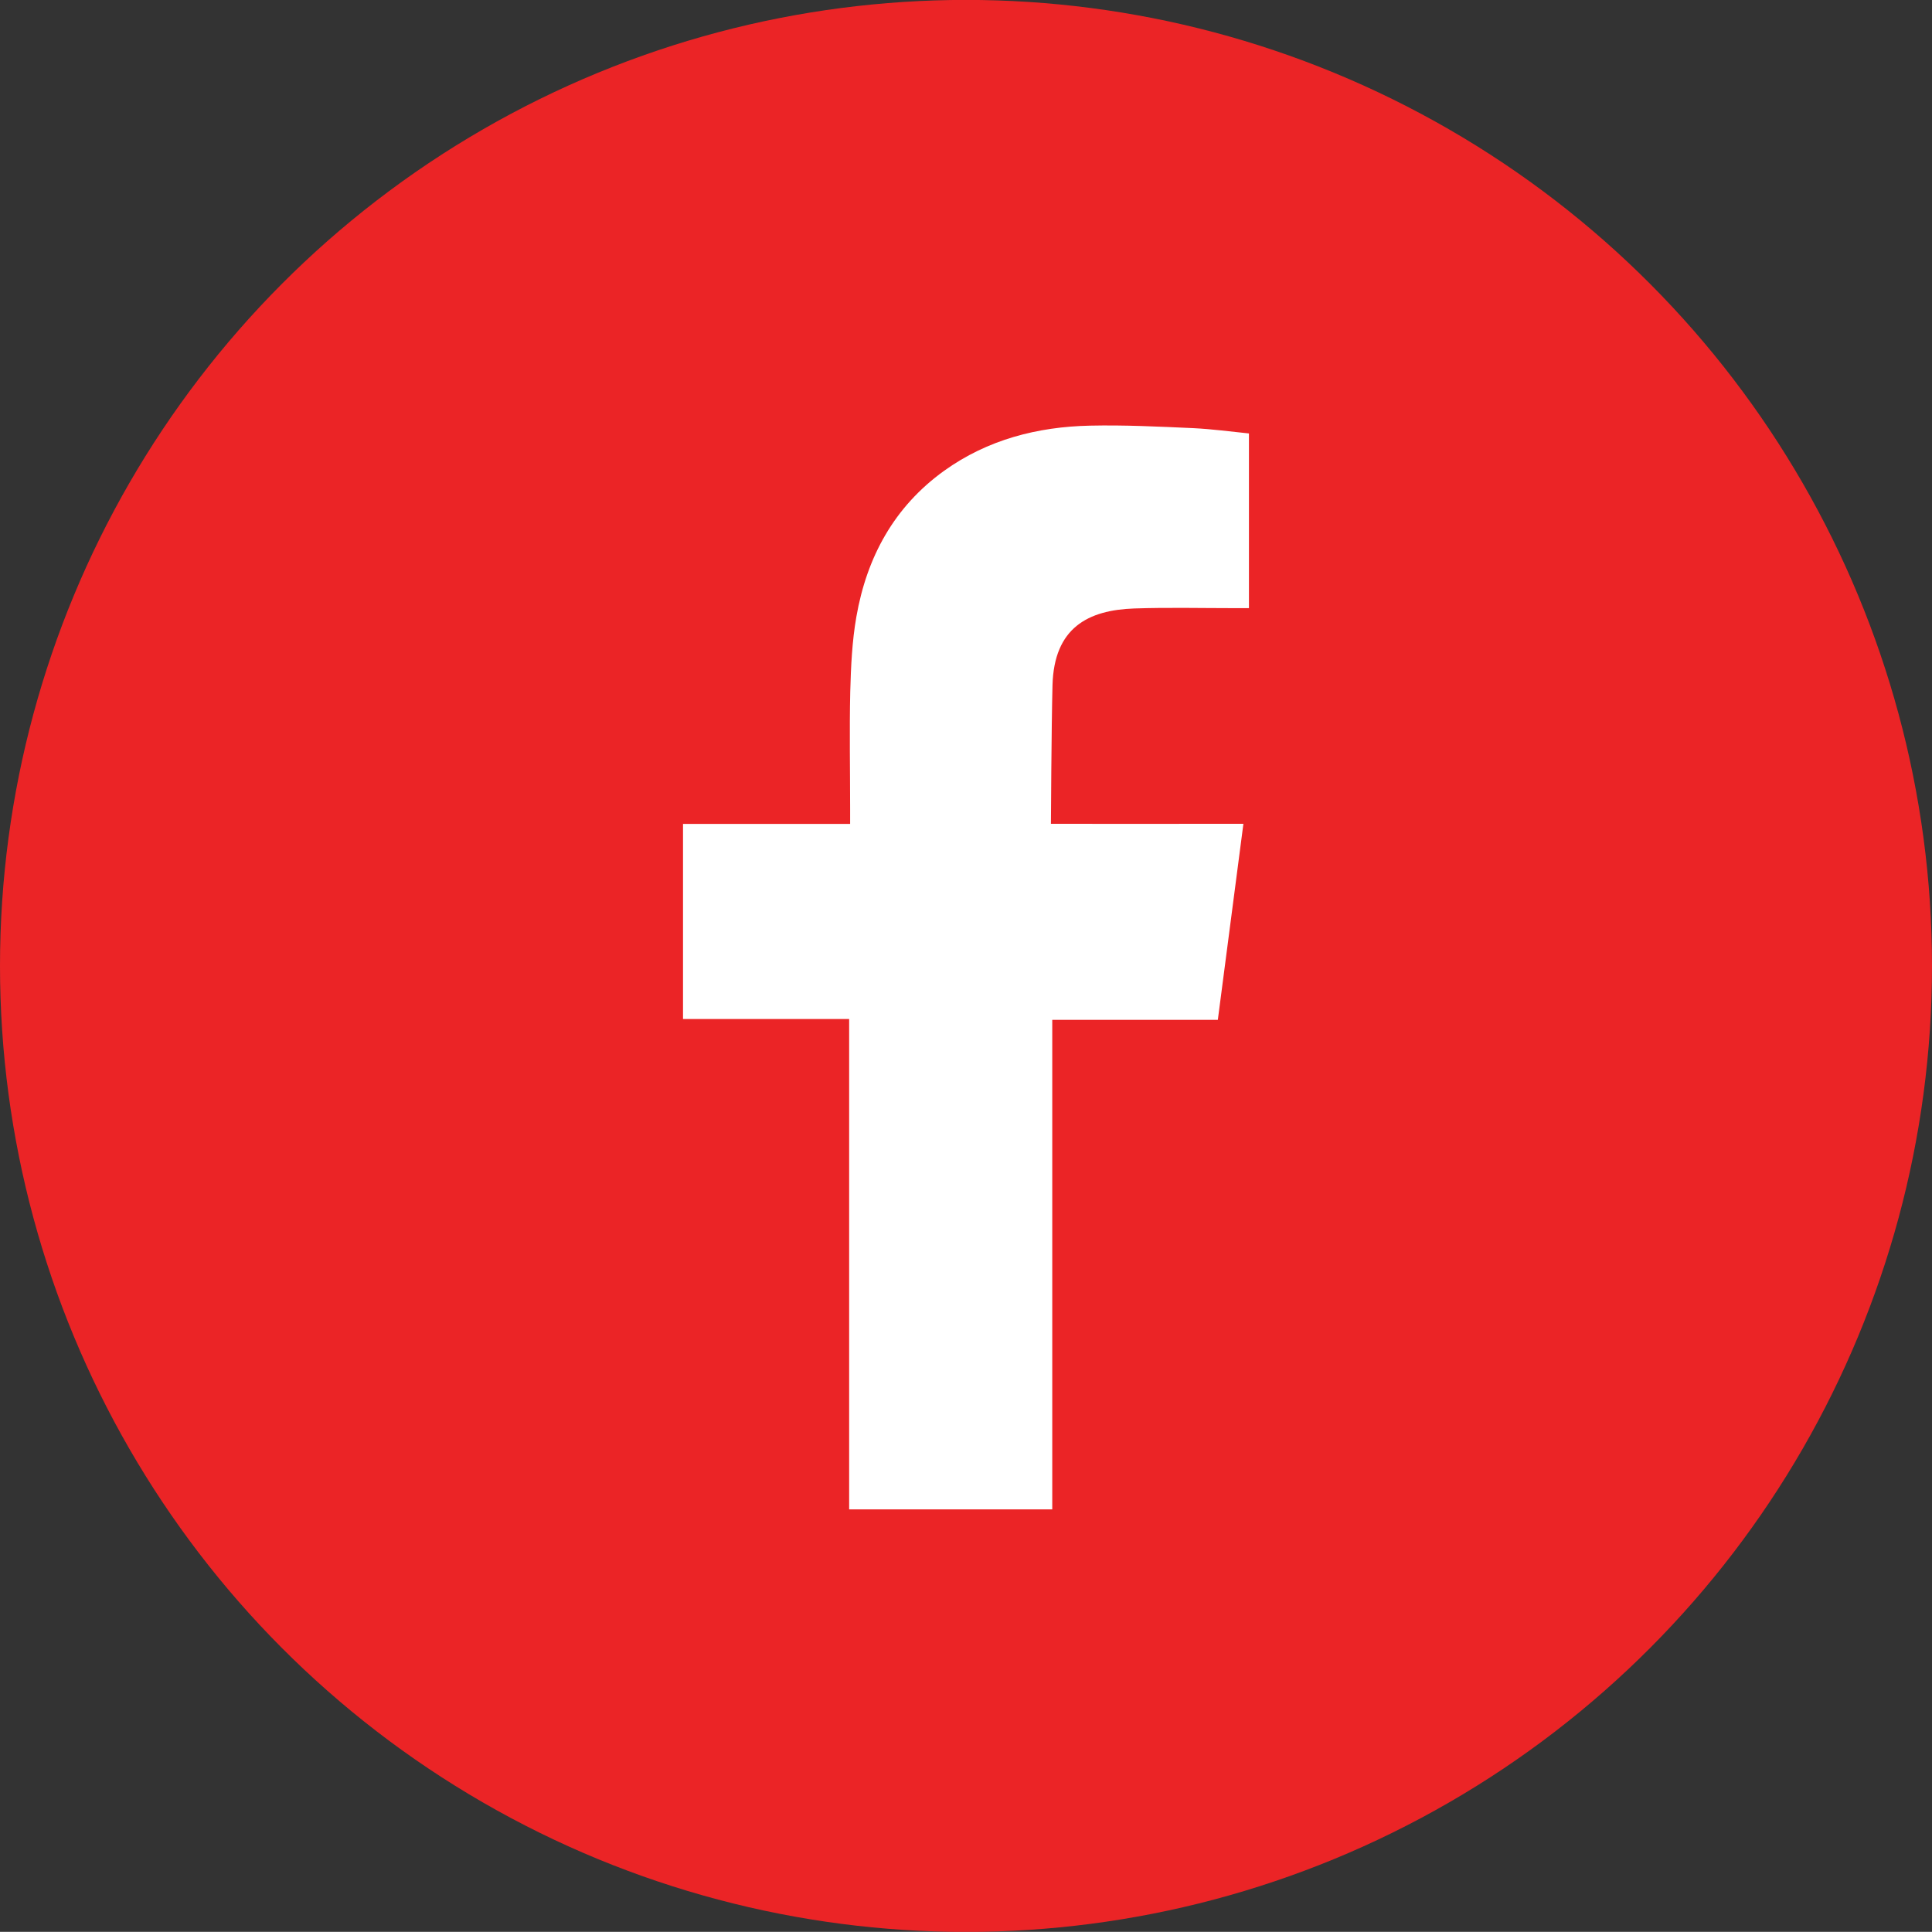
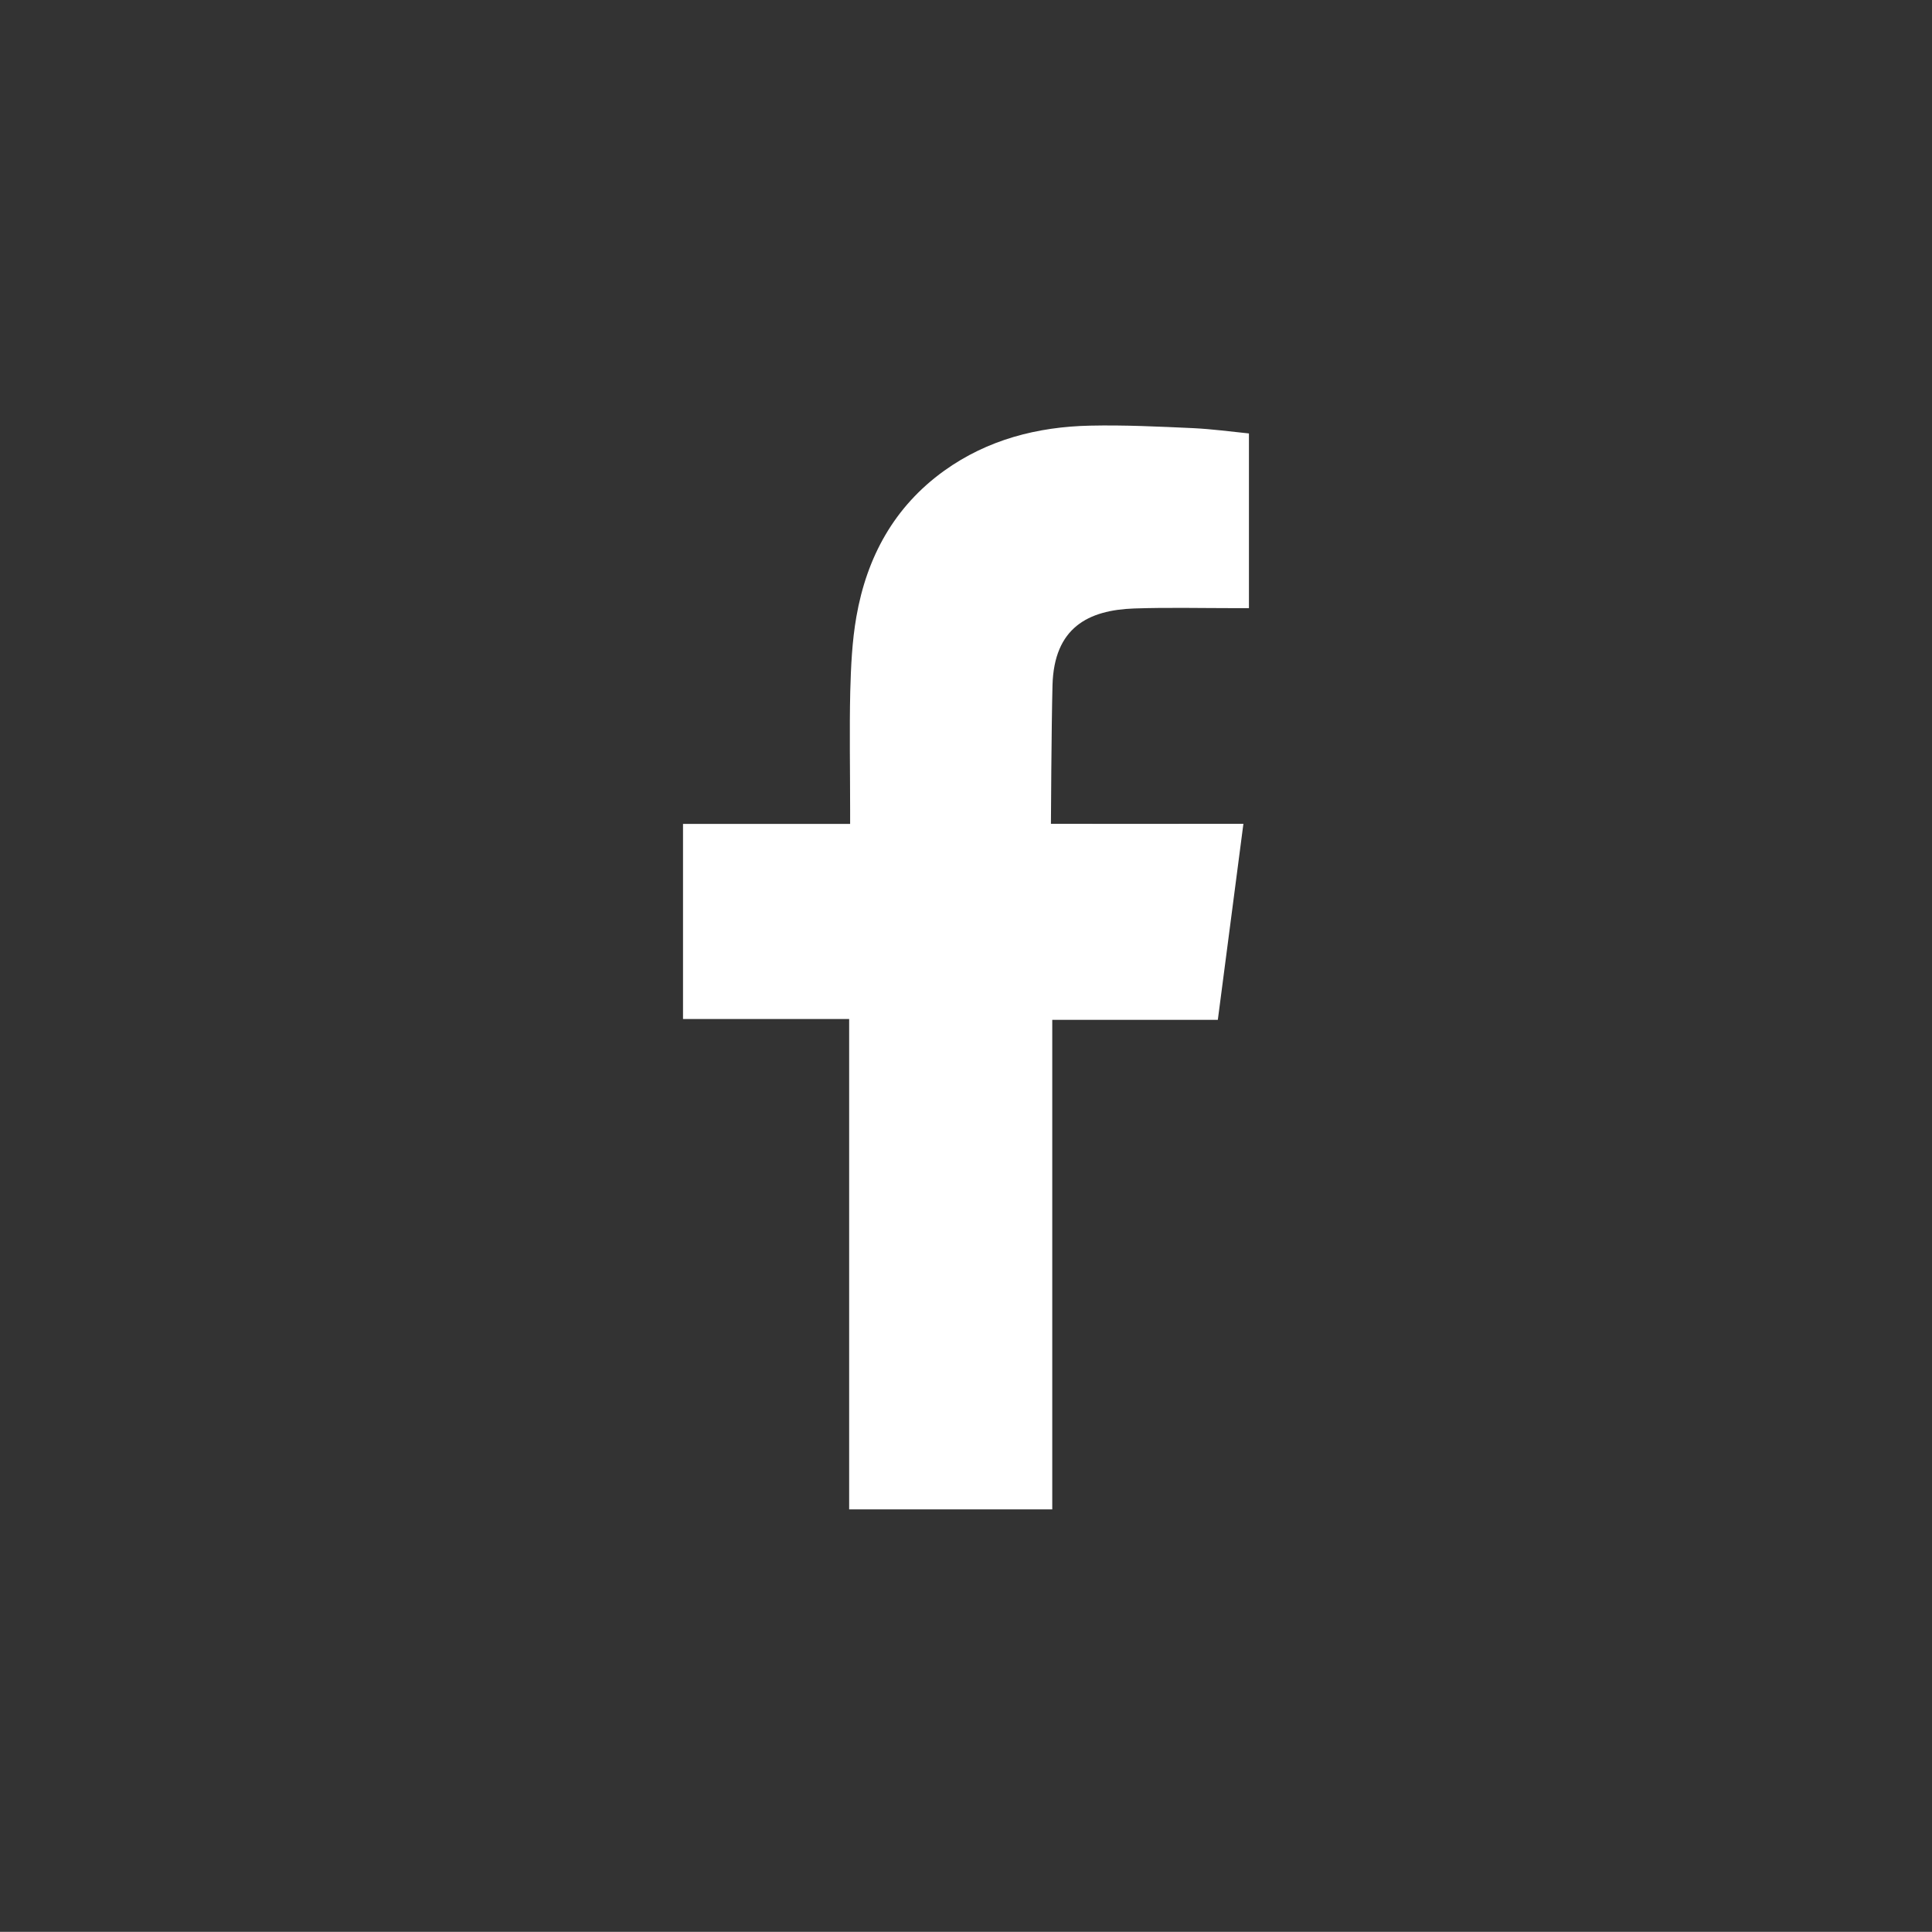
<svg xmlns="http://www.w3.org/2000/svg" version="1.1" x="0px" y="0px" width="47.818px" height="47.814px" viewBox="57.184 -8.441 47.818 47.814" enable-background="new 57.184 -8.441 47.818 47.814" xml:space="preserve">
  <rect x="57.184" y="-8.441" width="47.818" height="47.814" fill="#333333" stroke="none" />
  <g id="レイヤー_1">
</g>
  <g id="Layer_1">
-     <circle opacity="0.9" fill="#FF2325" cx="81.093" cy="15.466" r="23.909" />
    <path fill-rule="evenodd" clip-rule="evenodd" fill="#FFFFFF" d="M85.258,6.619c0.83-0.028,1.662-0.008,2.496-0.008   c0.102,0,0.203,0,0.342,0V2.287c-0.443-0.045-0.908-0.108-1.375-0.131c-0.85-0.038-1.705-0.081-2.559-0.062   c-1.301,0.028-2.535,0.346-3.61,1.117c-1.237,0.89-1.914,2.136-2.172,3.611c-0.107,0.607-0.135,1.236-0.152,1.855   c-0.022,0.969-0.003,1.938-0.003,2.91v0.364h-4.136v4.829h4.112v12.137h5.027V16.8h4.098c0.209-1.606,0.416-3.196,0.633-4.852   c-0.33,0-0.627,0-0.922,0c-1.166,0.005-3.842,0-3.842,0s0.012-2.393,0.039-3.431C83.273,7.093,84.117,6.658,85.258,6.619z" />
  </g>
</svg>